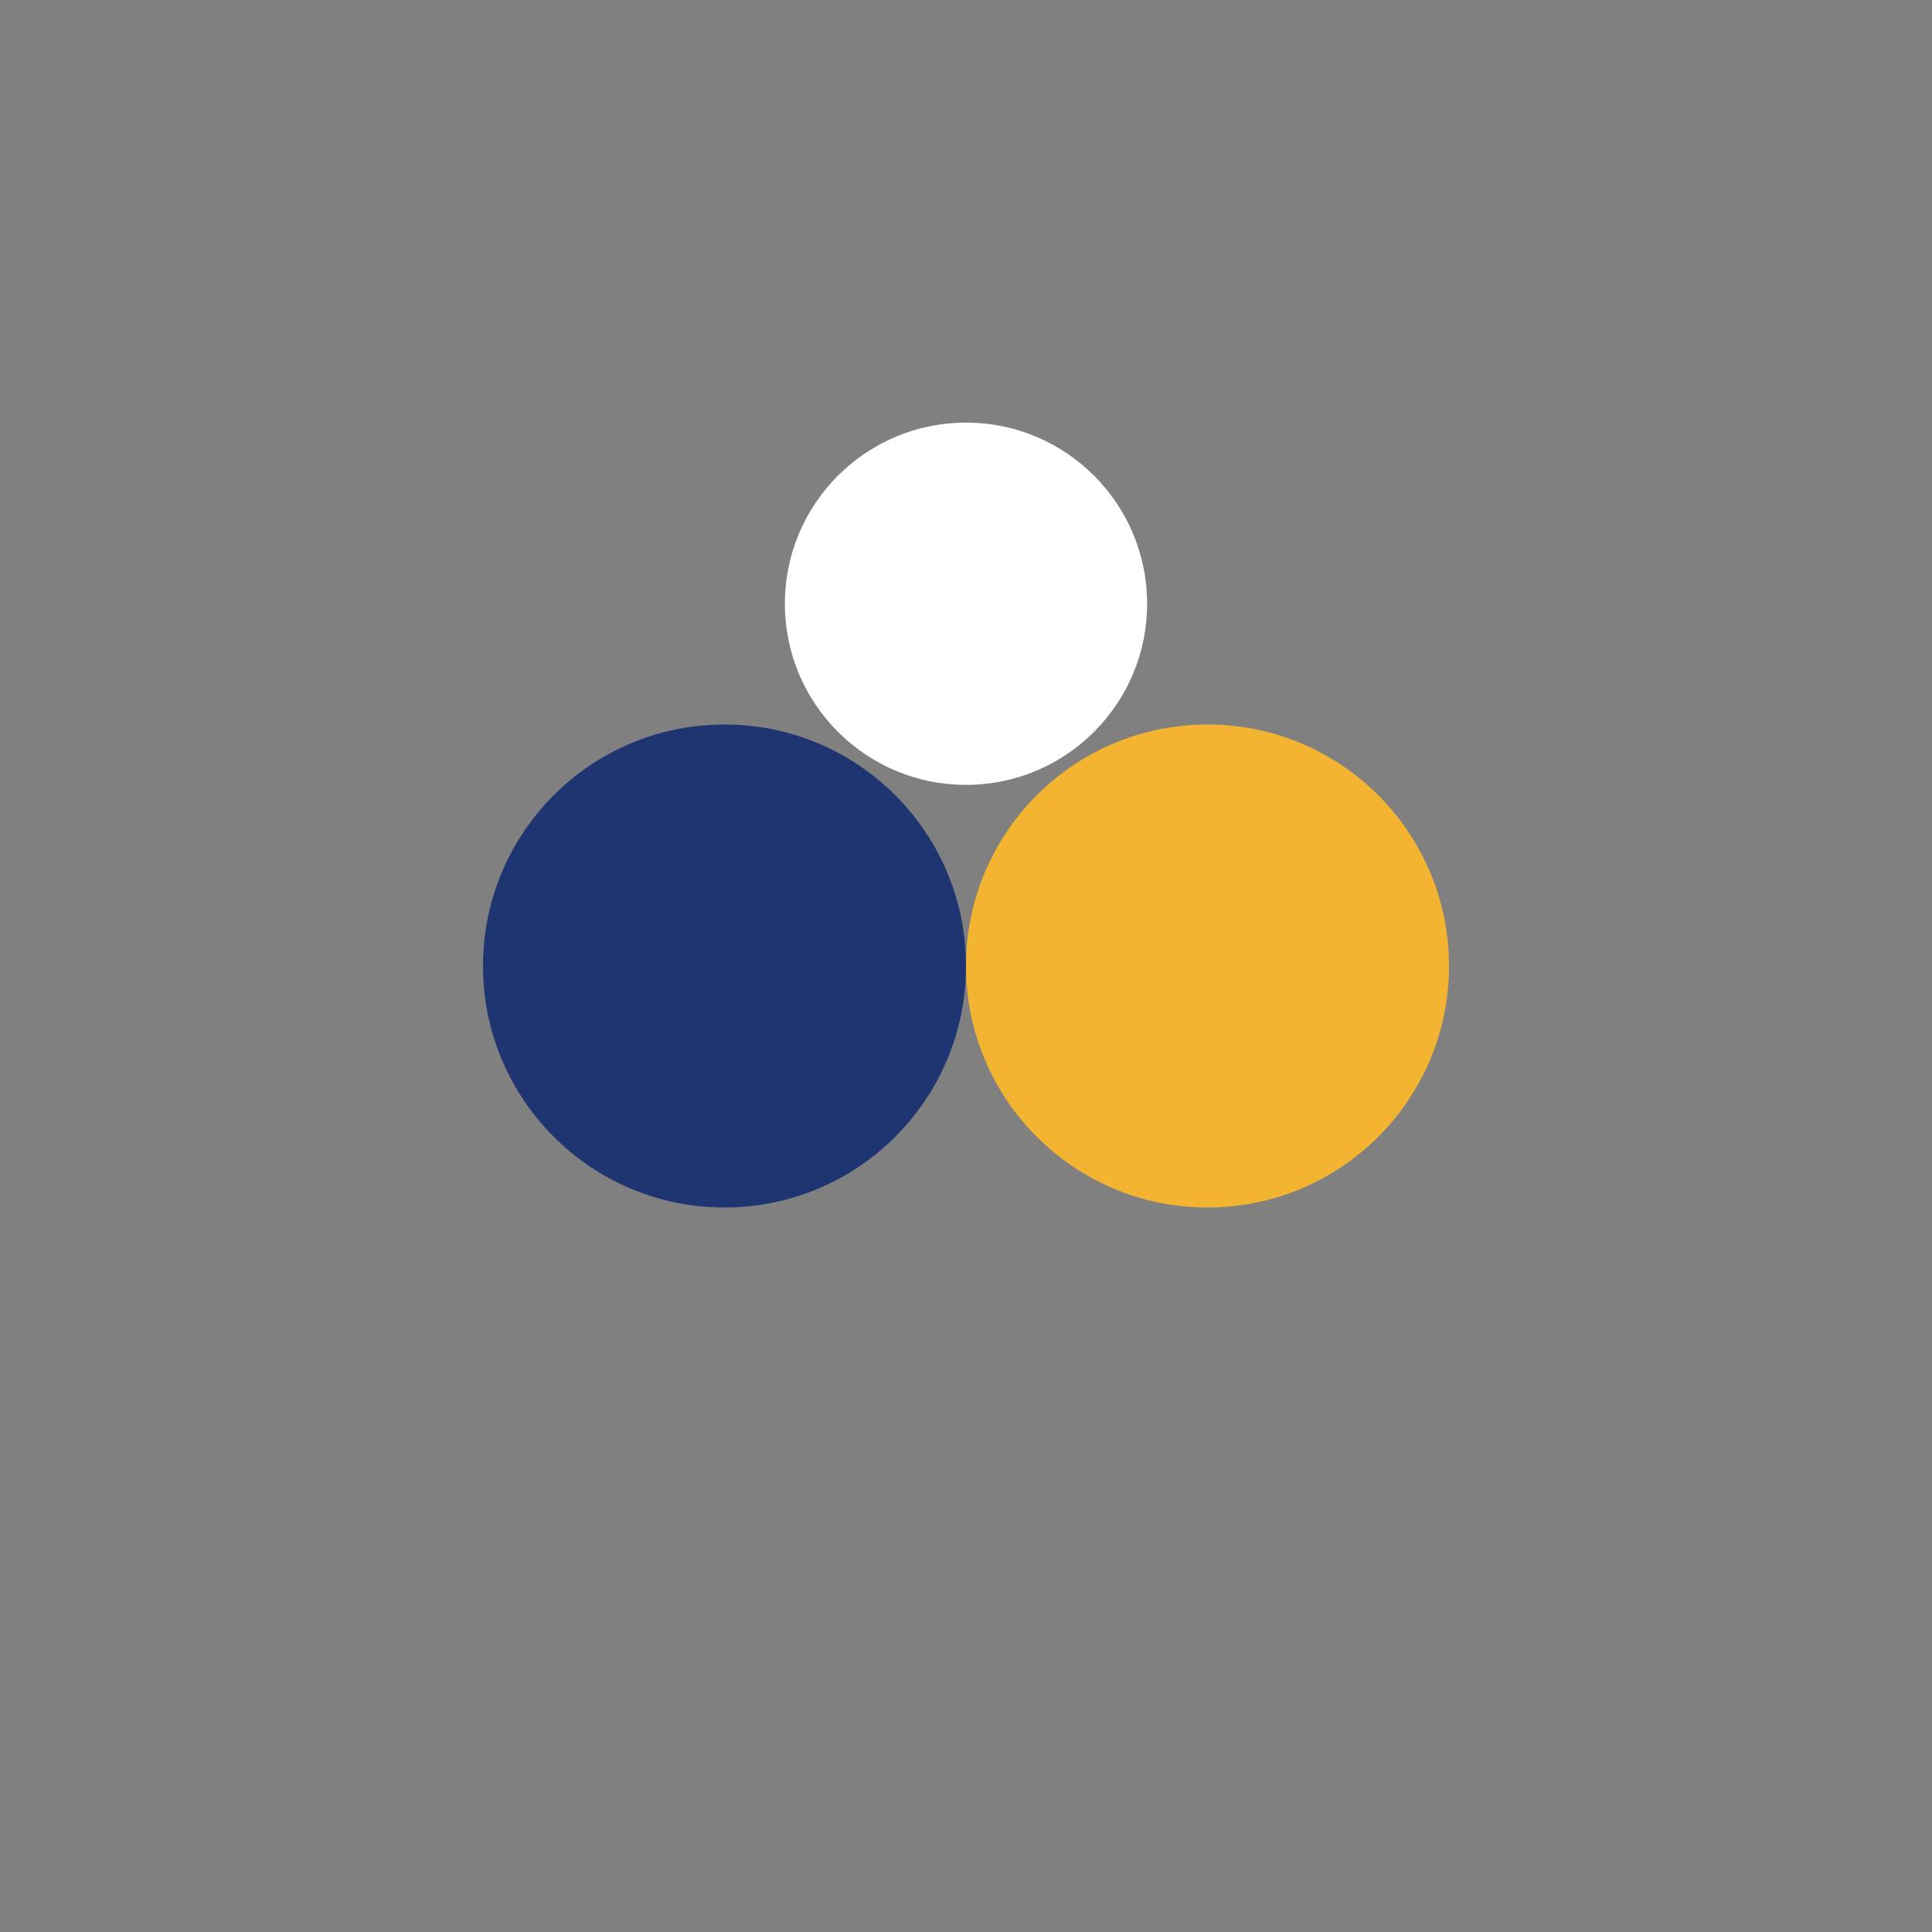
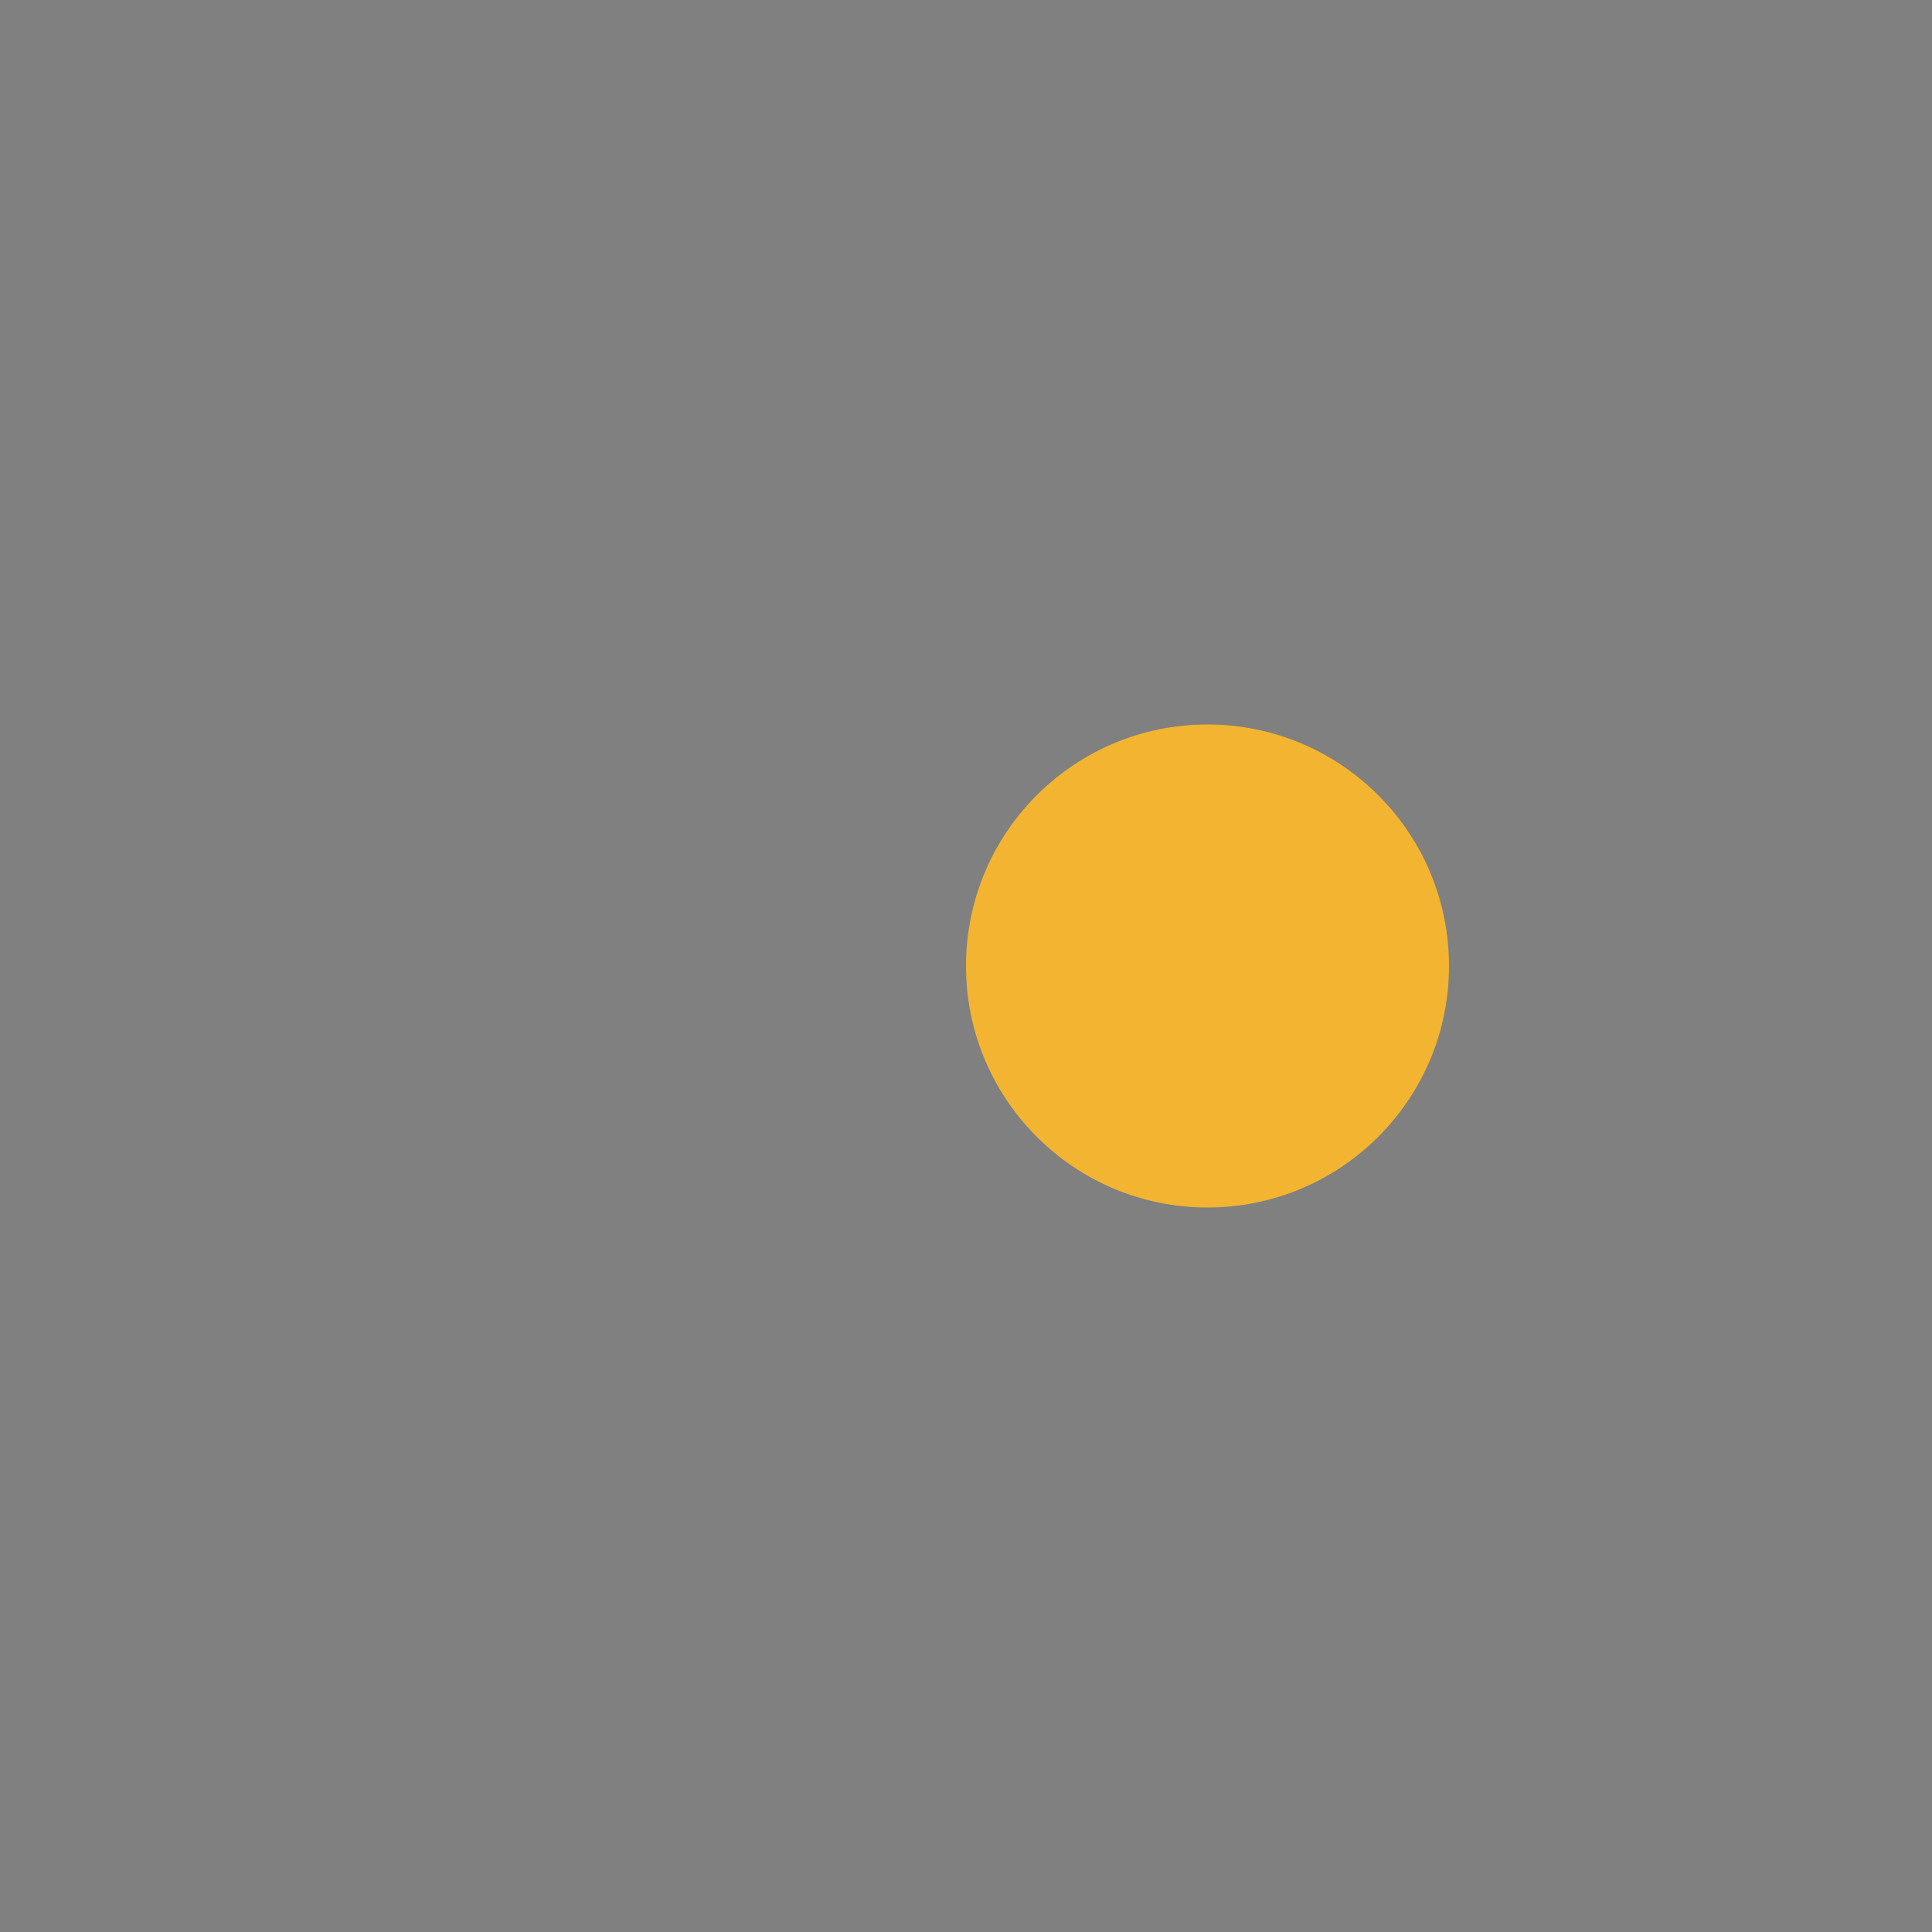
<svg xmlns="http://www.w3.org/2000/svg" viewBox="0 0 32 32" width="32" height="32">
  <rect x="0" y="0" width="32" height="32" fill="#808080" stroke="none" />
-   <circle fill="#1E3572" cx="12" cy="16" r="4" />
  <circle fill="#F3B431" cx="20" cy="16" r="4" />
-   <circle fill="#fff" cx="16" cy="10" r="3" />
</svg>